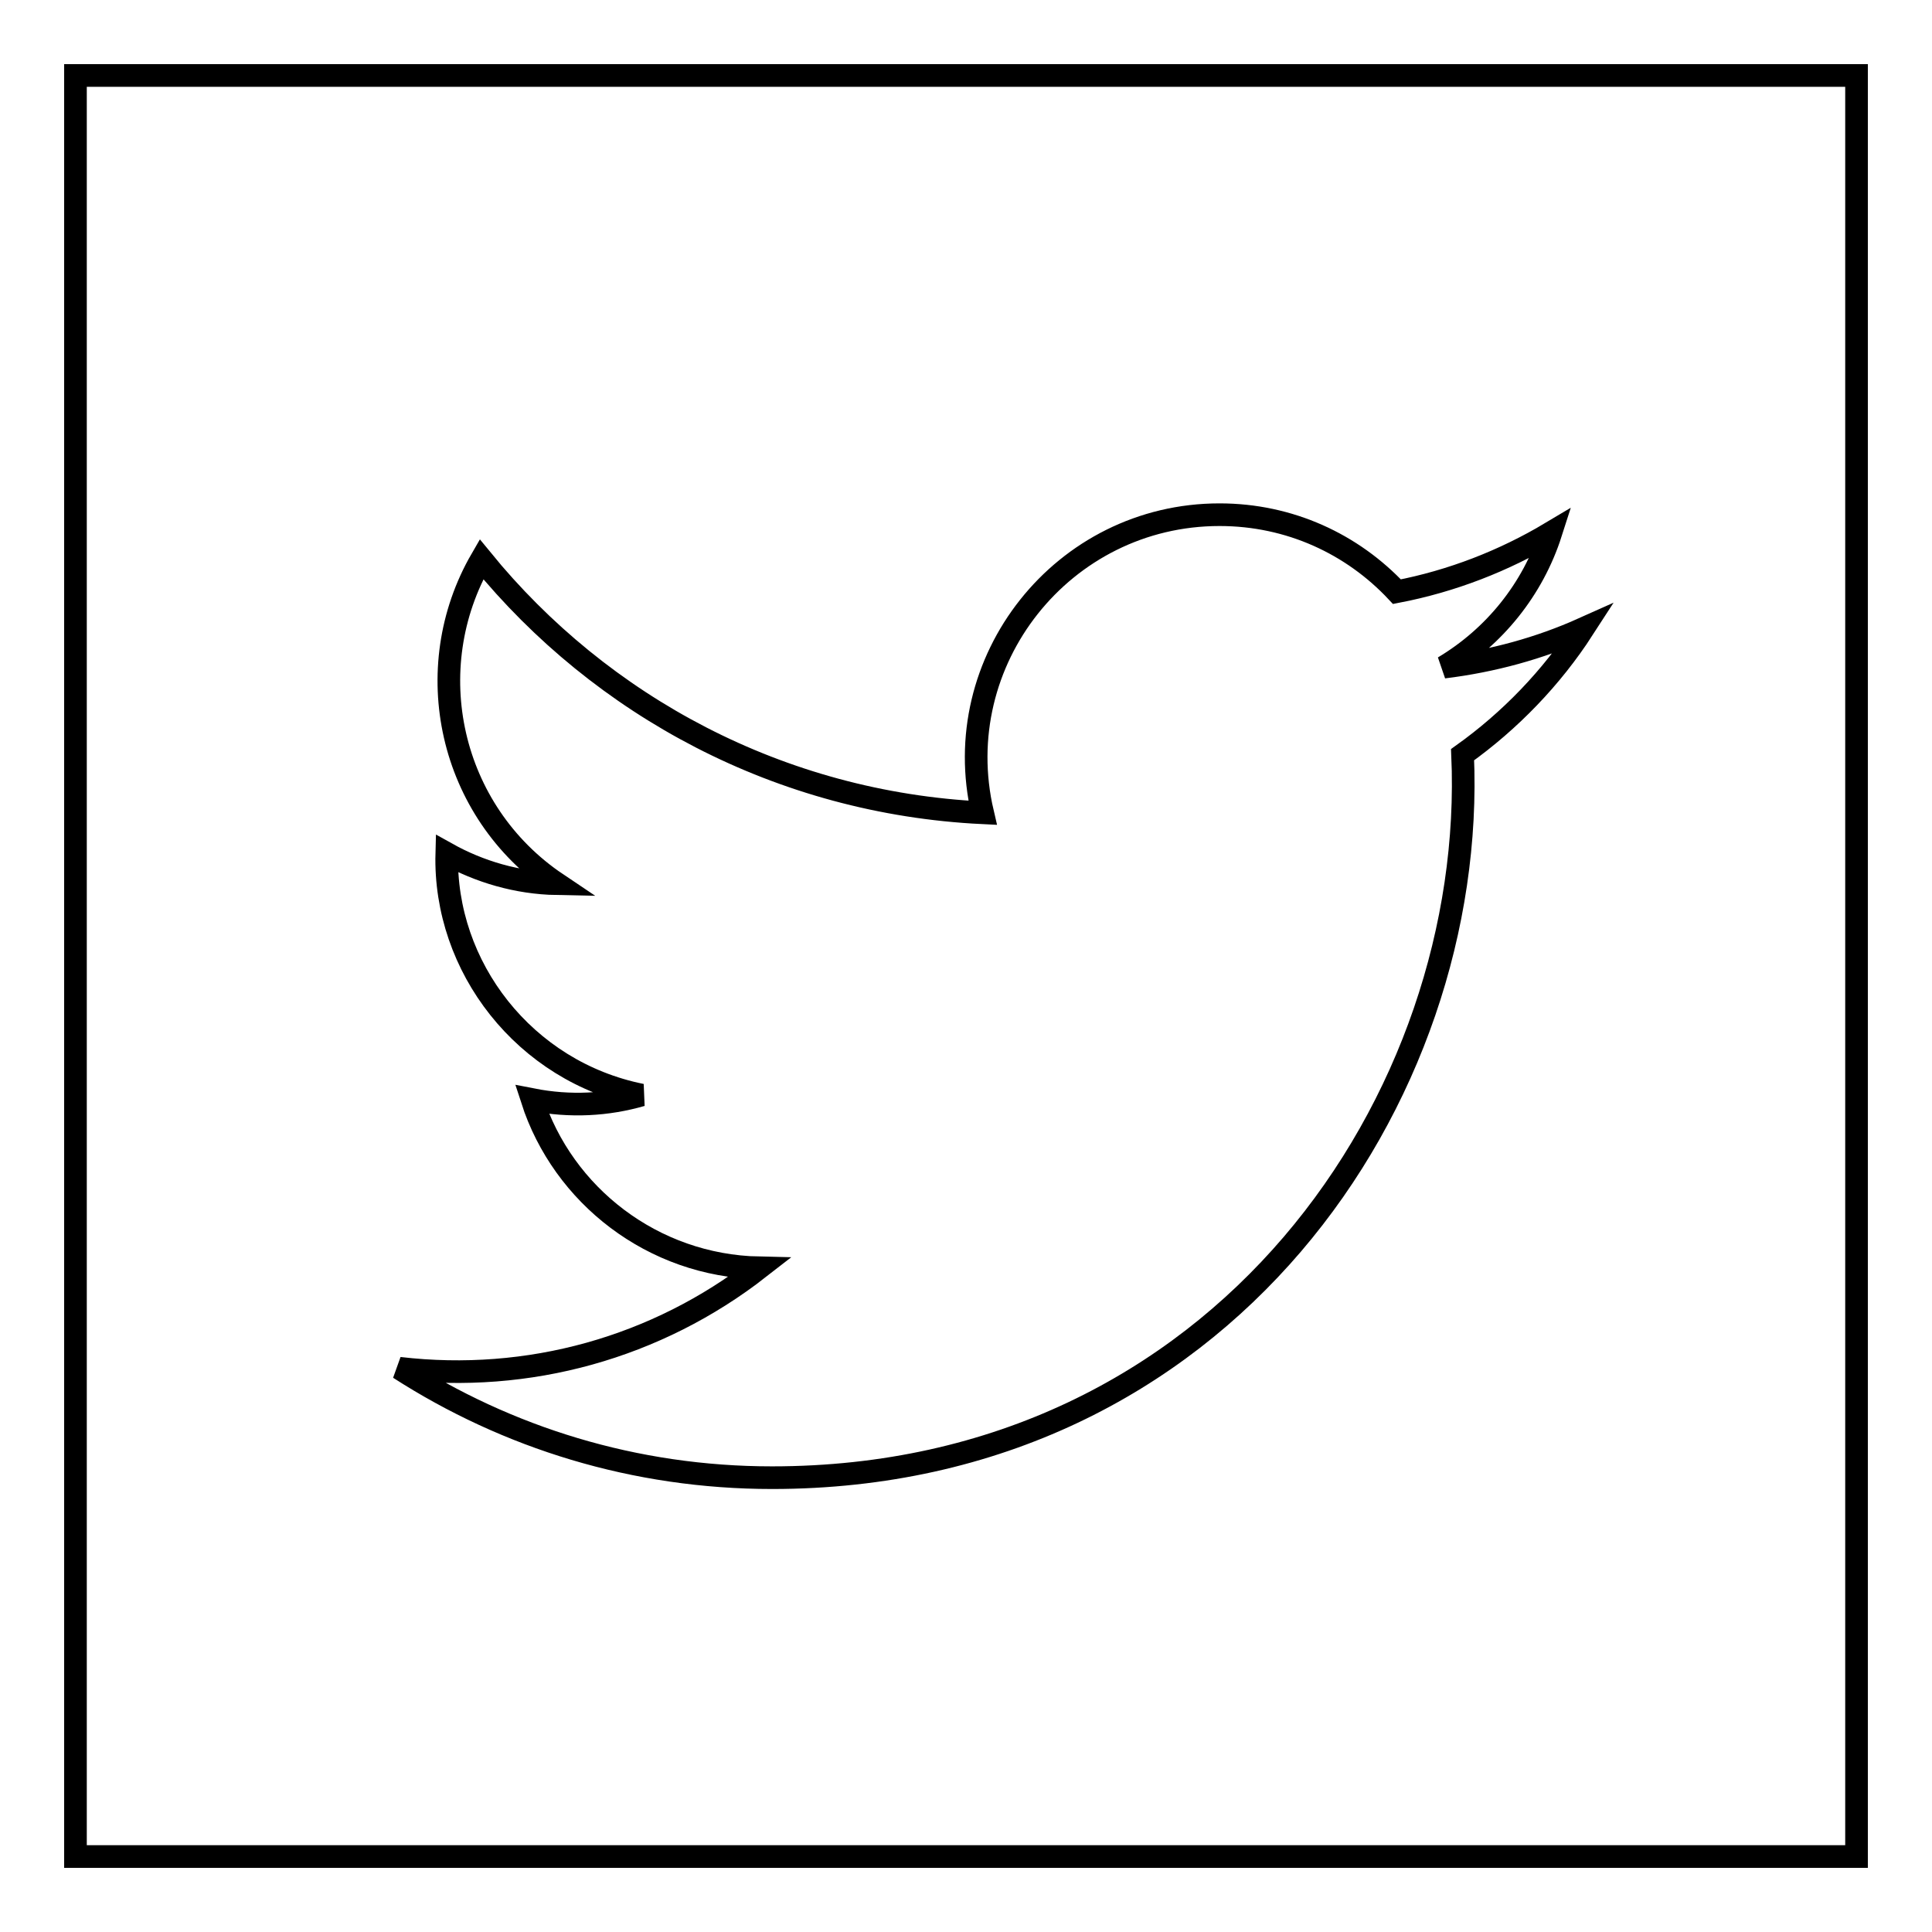
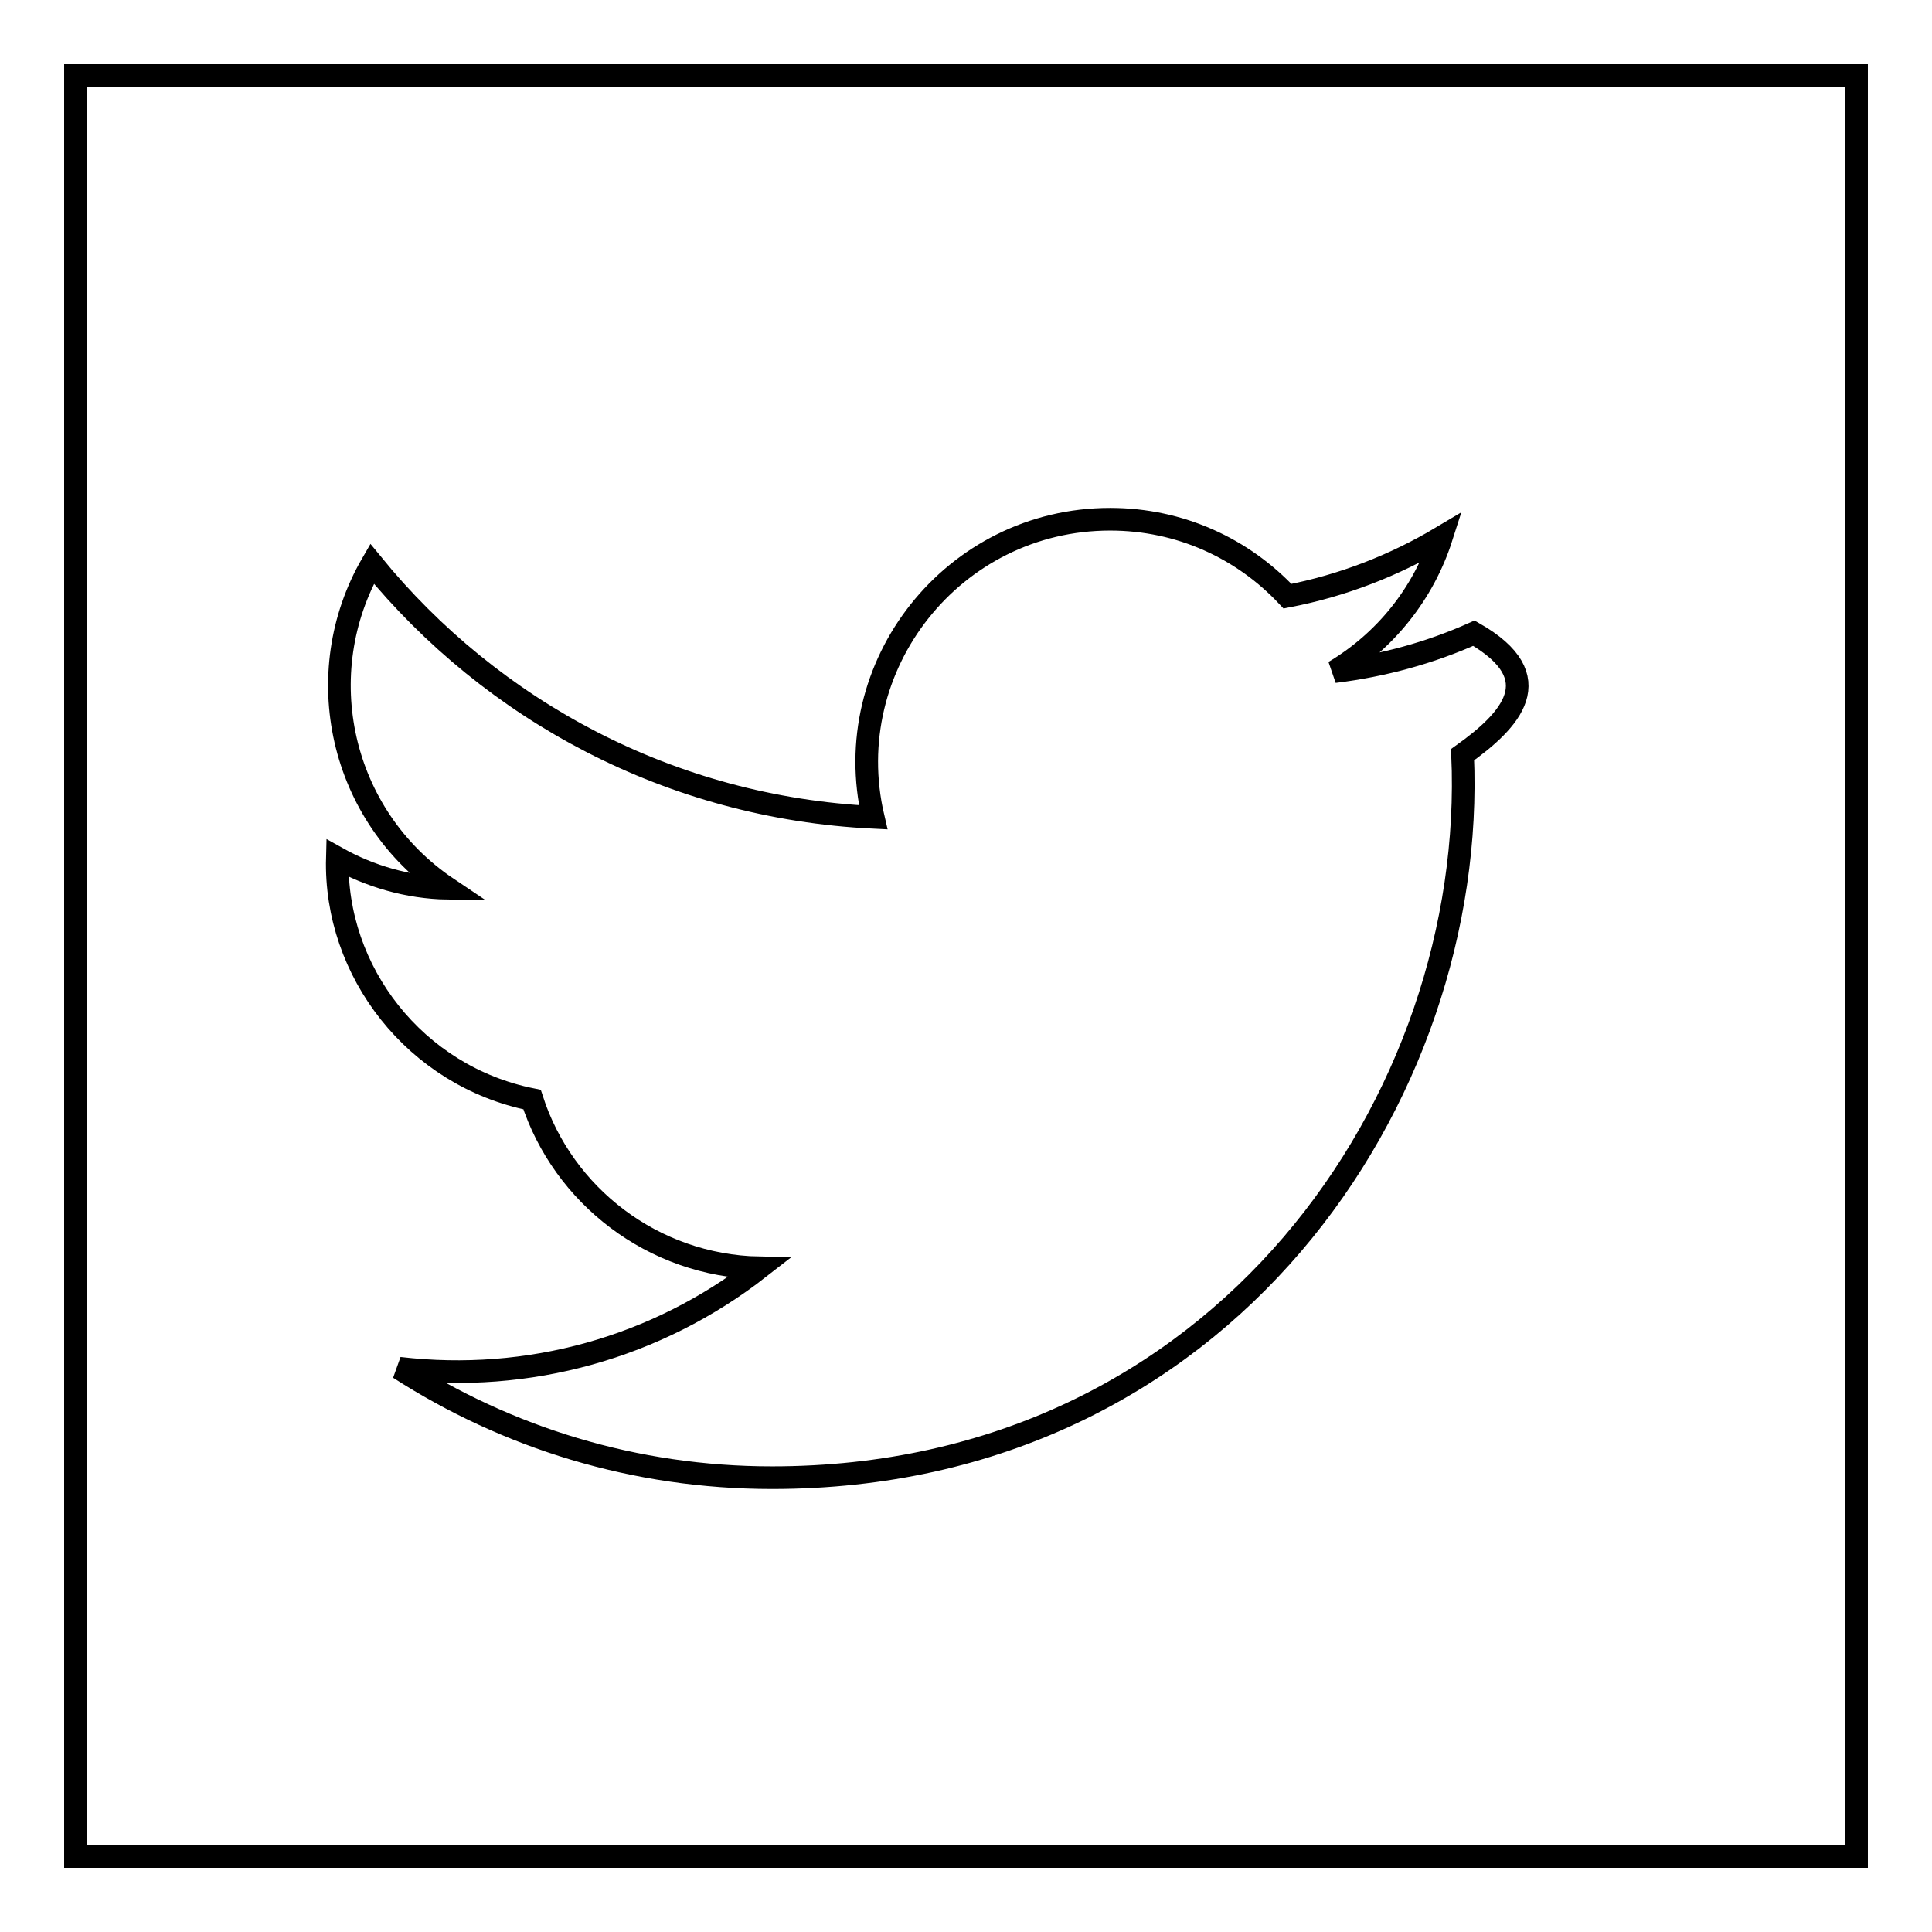
<svg xmlns="http://www.w3.org/2000/svg" version="1.1" x="0px" y="0px" viewBox="0 0 256 256" enable-background="new 0 0 256 256" xml:space="preserve">
  <g>
    <g>
-       <path stroke-width="3" fill-opacity="0" stroke="#000000" d="M10,10v236h236V10H10z M193.8,100c2,45.3-31.7,95.8-91.5,95.8c-18.2,0-35.1-5.3-49.4-14.5c17.1,2,34.1-2.7,47.7-13.3c-14.1-0.3-26-9.6-30.1-22.3c5.1,1,10,0.7,14.5-0.6c-15.5-3.1-26.2-17-25.8-32c4.3,2.4,9.3,3.9,14.6,4c-14.3-9.6-18.4-28.5-10-43c15.9,19.5,39.6,32.3,66.4,33.6c-4.7-20.1,10.6-39.5,31.4-39.5c9.3,0,17.6,3.9,23.5,10.2c7.3-1.4,14.2-4.1,20.4-7.8c-2.4,7.5-7.5,13.8-14.2,17.8c6.5-0.8,12.7-2.5,18.5-5.1C205.6,89.8,200.1,95.5,193.8,100z" />
+       <path stroke-width="3" fill-opacity="0" stroke="#000000" d="M10,10v236h236V10H10z M193.8,100c2,45.3-31.7,95.8-91.5,95.8c-18.2,0-35.1-5.3-49.4-14.5c17.1,2,34.1-2.7,47.7-13.3c-14.1-0.3-26-9.6-30.1-22.3c-15.5-3.1-26.2-17-25.8-32c4.3,2.4,9.3,3.9,14.6,4c-14.3-9.6-18.4-28.5-10-43c15.9,19.5,39.6,32.3,66.4,33.6c-4.7-20.1,10.6-39.5,31.4-39.5c9.3,0,17.6,3.9,23.5,10.2c7.3-1.4,14.2-4.1,20.4-7.8c-2.4,7.5-7.5,13.8-14.2,17.8c6.5-0.8,12.7-2.5,18.5-5.1C205.6,89.8,200.1,95.5,193.8,100z" />
    </g>
  </g>
</svg>